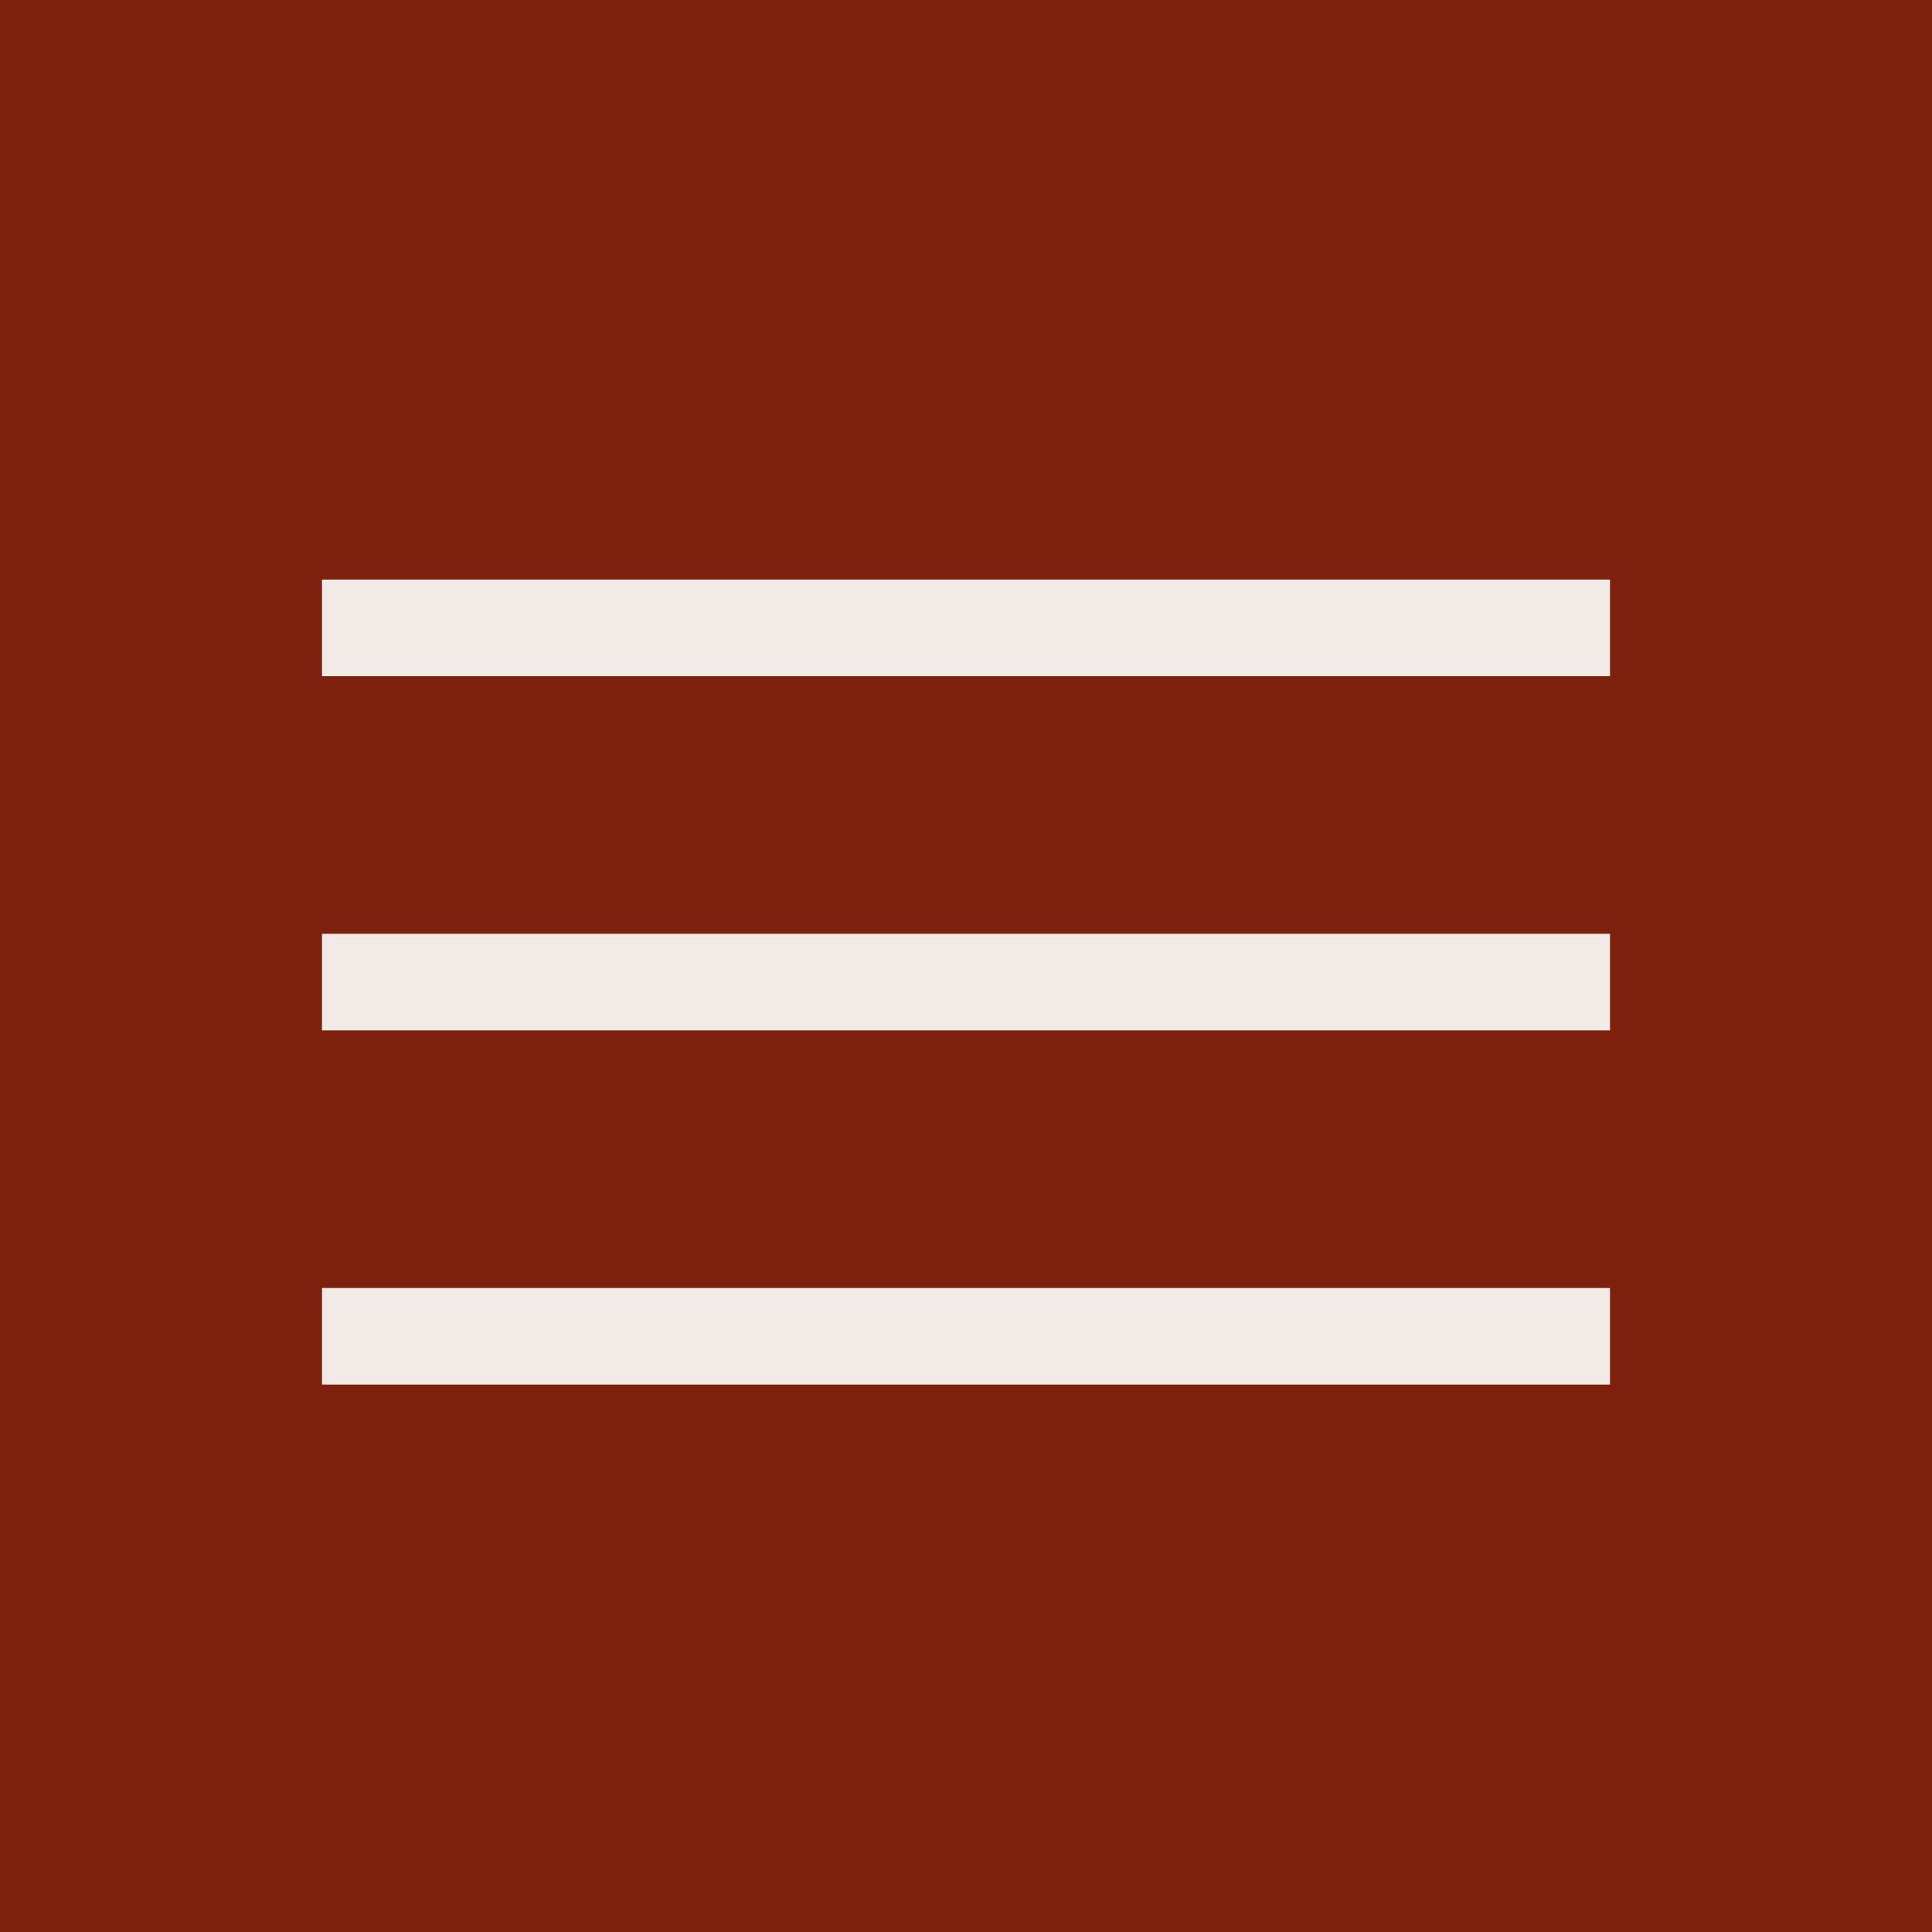
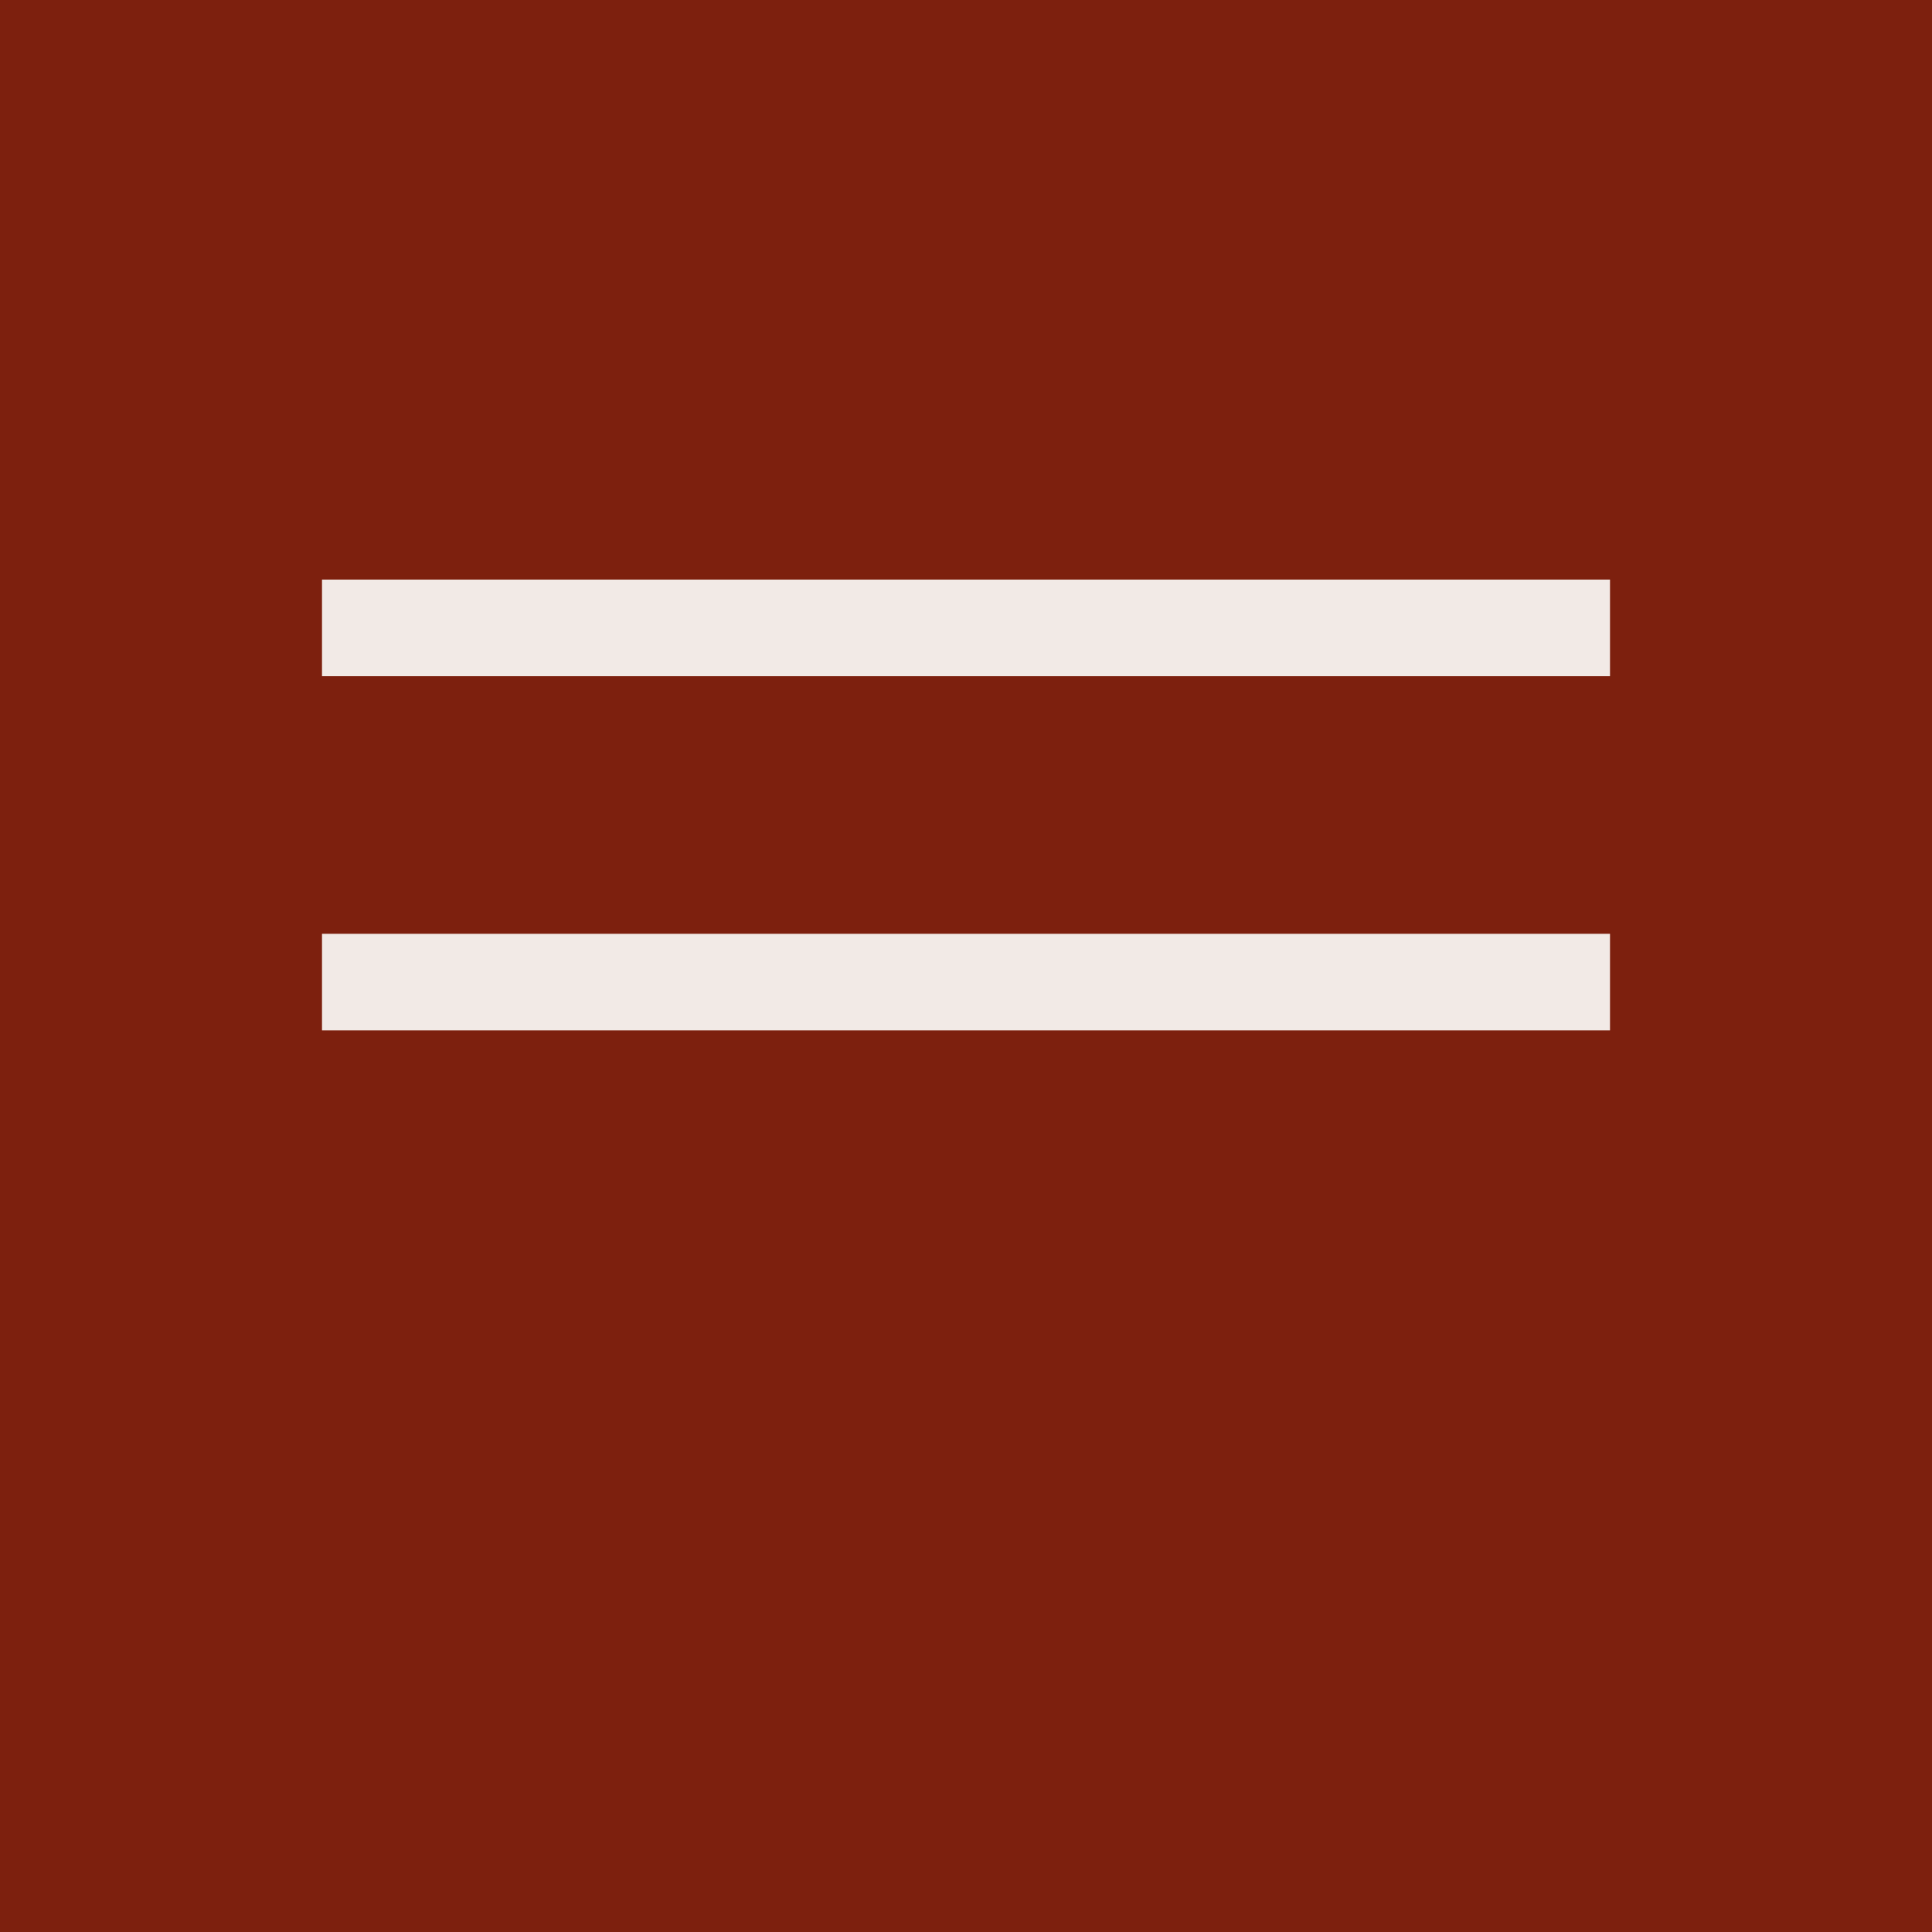
<svg xmlns="http://www.w3.org/2000/svg" width="60" height="60" viewBox="0 0 60 60" fill="none">
  <rect width="60" height="60" fill="#7D200E" />
  <rect x="10" y="18" width="40" height="3" fill="#F2EAE6" />
-   <rect x="10" y="40" width="40" height="3" fill="#F2EAE6" />
  <rect x="10" y="29" width="40" height="3" fill="#F2EAE6" />
</svg>